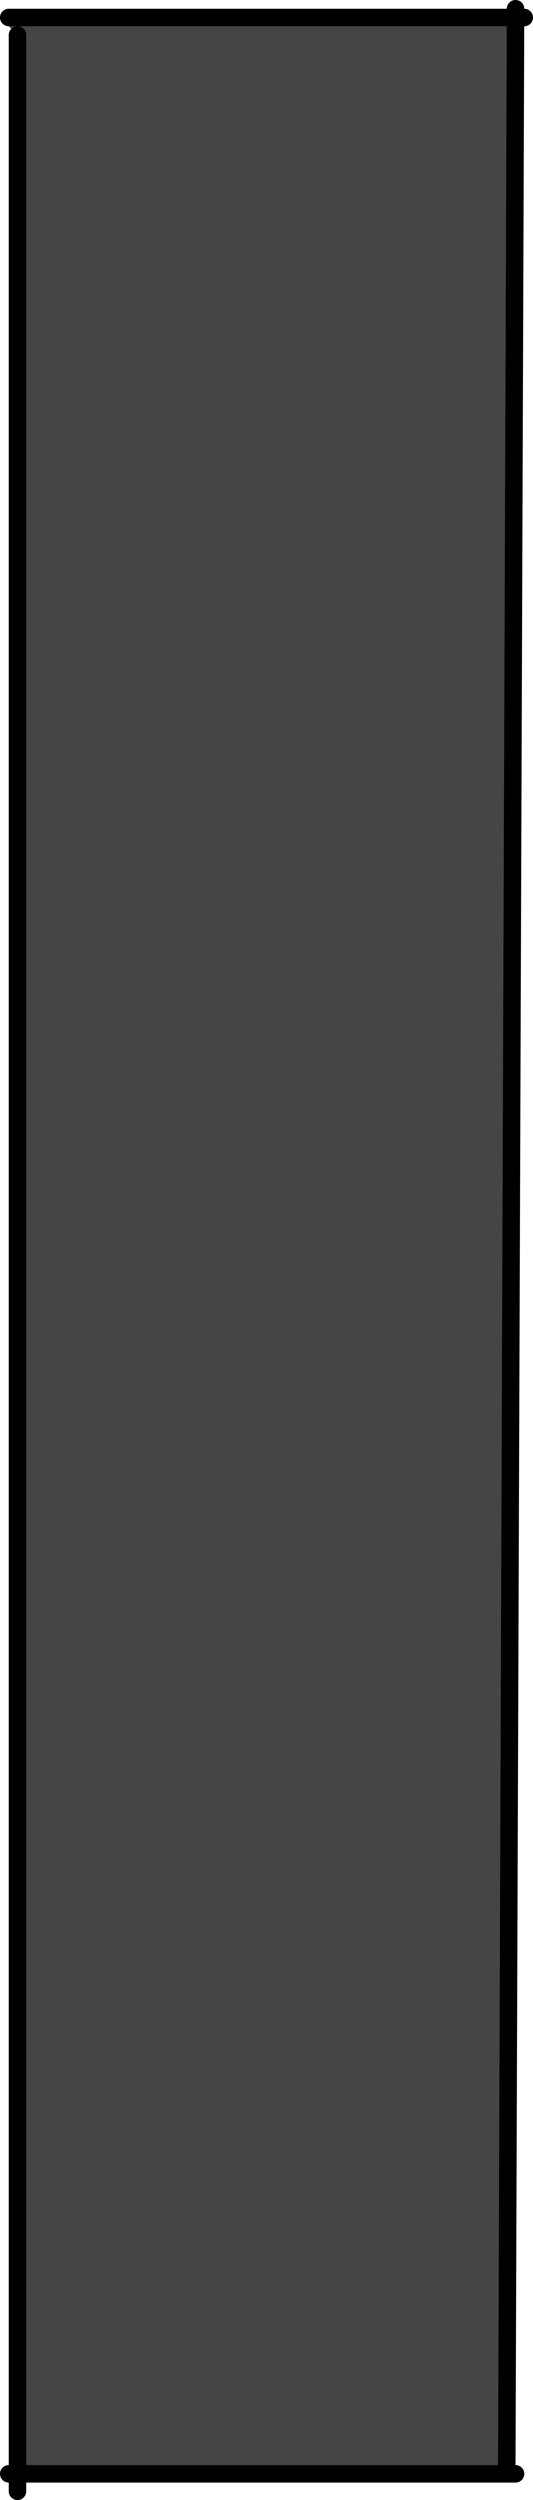
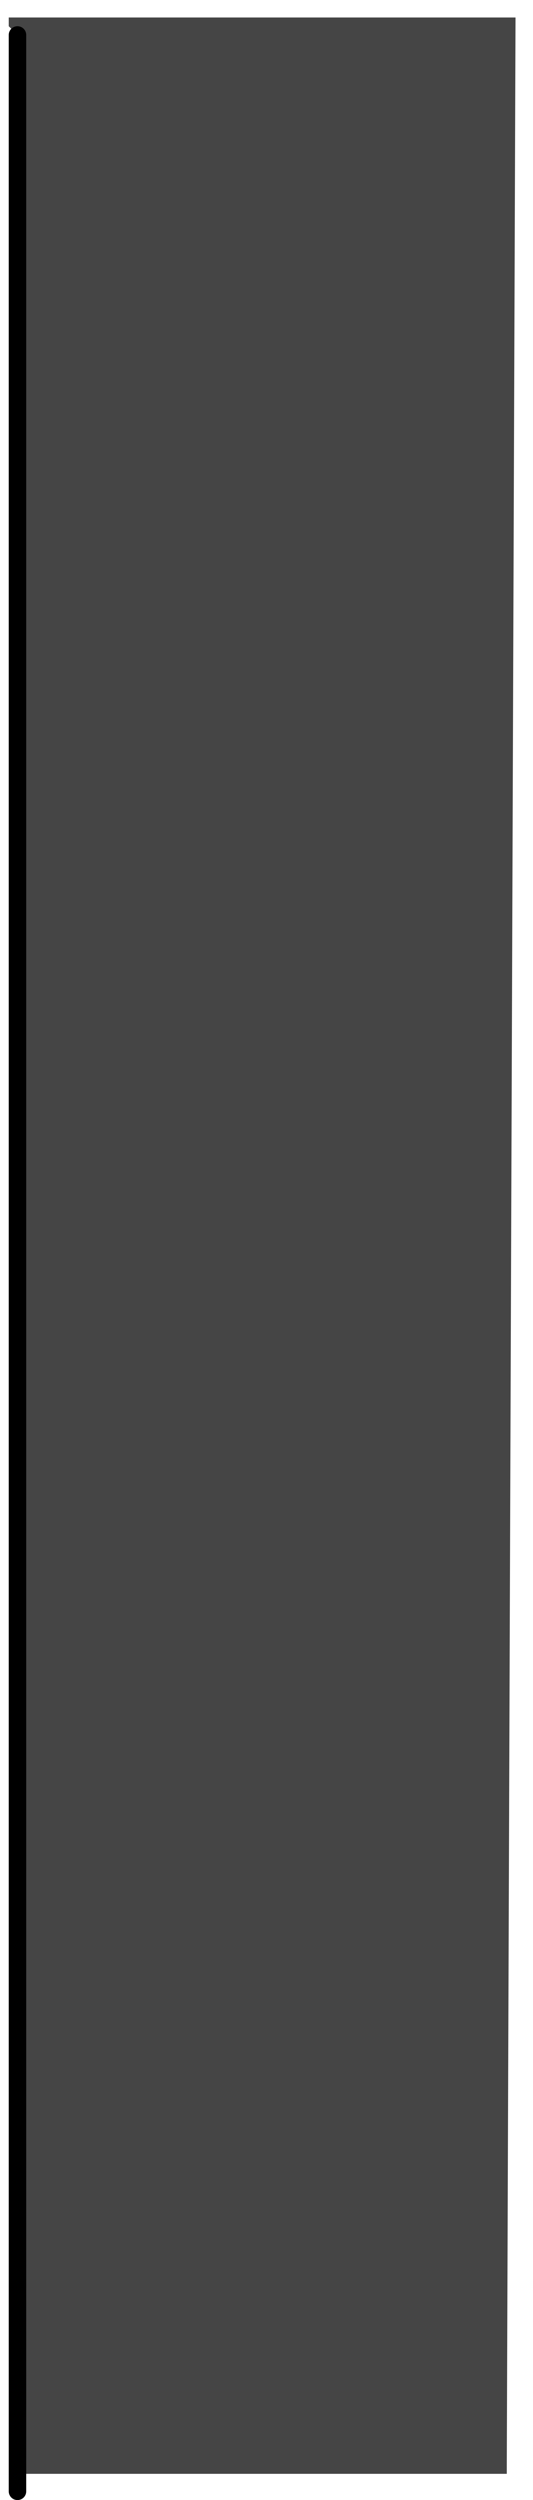
<svg xmlns="http://www.w3.org/2000/svg" height="286.0px" width="61.0px">
  <g transform="matrix(1.0, 0.0, 0.0, 1.0, -310.95, 6.0)">
    <path d="M312.95 -2.0 L311.95 -3.0 311.95 -4.0 369.95 -4.0 368.95 276.0 368.95 277.0 312.95 277.0 312.95 -2.0" fill="#454545" fill-rule="evenodd" stroke="none" />
-     <path d="M312.95 277.0 L368.95 277.0 369.95 277.0 M368.95 276.0 L369.95 -4.0 311.95 -4.0 M369.95 -5.0 L369.95 -4.0 370.95 -4.0 M312.95 277.0 L311.95 277.0" fill="none" stroke="#000000" stroke-linecap="round" stroke-linejoin="round" stroke-width="2.0" />
    <path d="M312.95 -2.0 L312.95 277.0 312.95 279.0" fill="none" stroke="#000000" stroke-linecap="round" stroke-linejoin="round" stroke-width="2.0" />
  </g>
</svg>